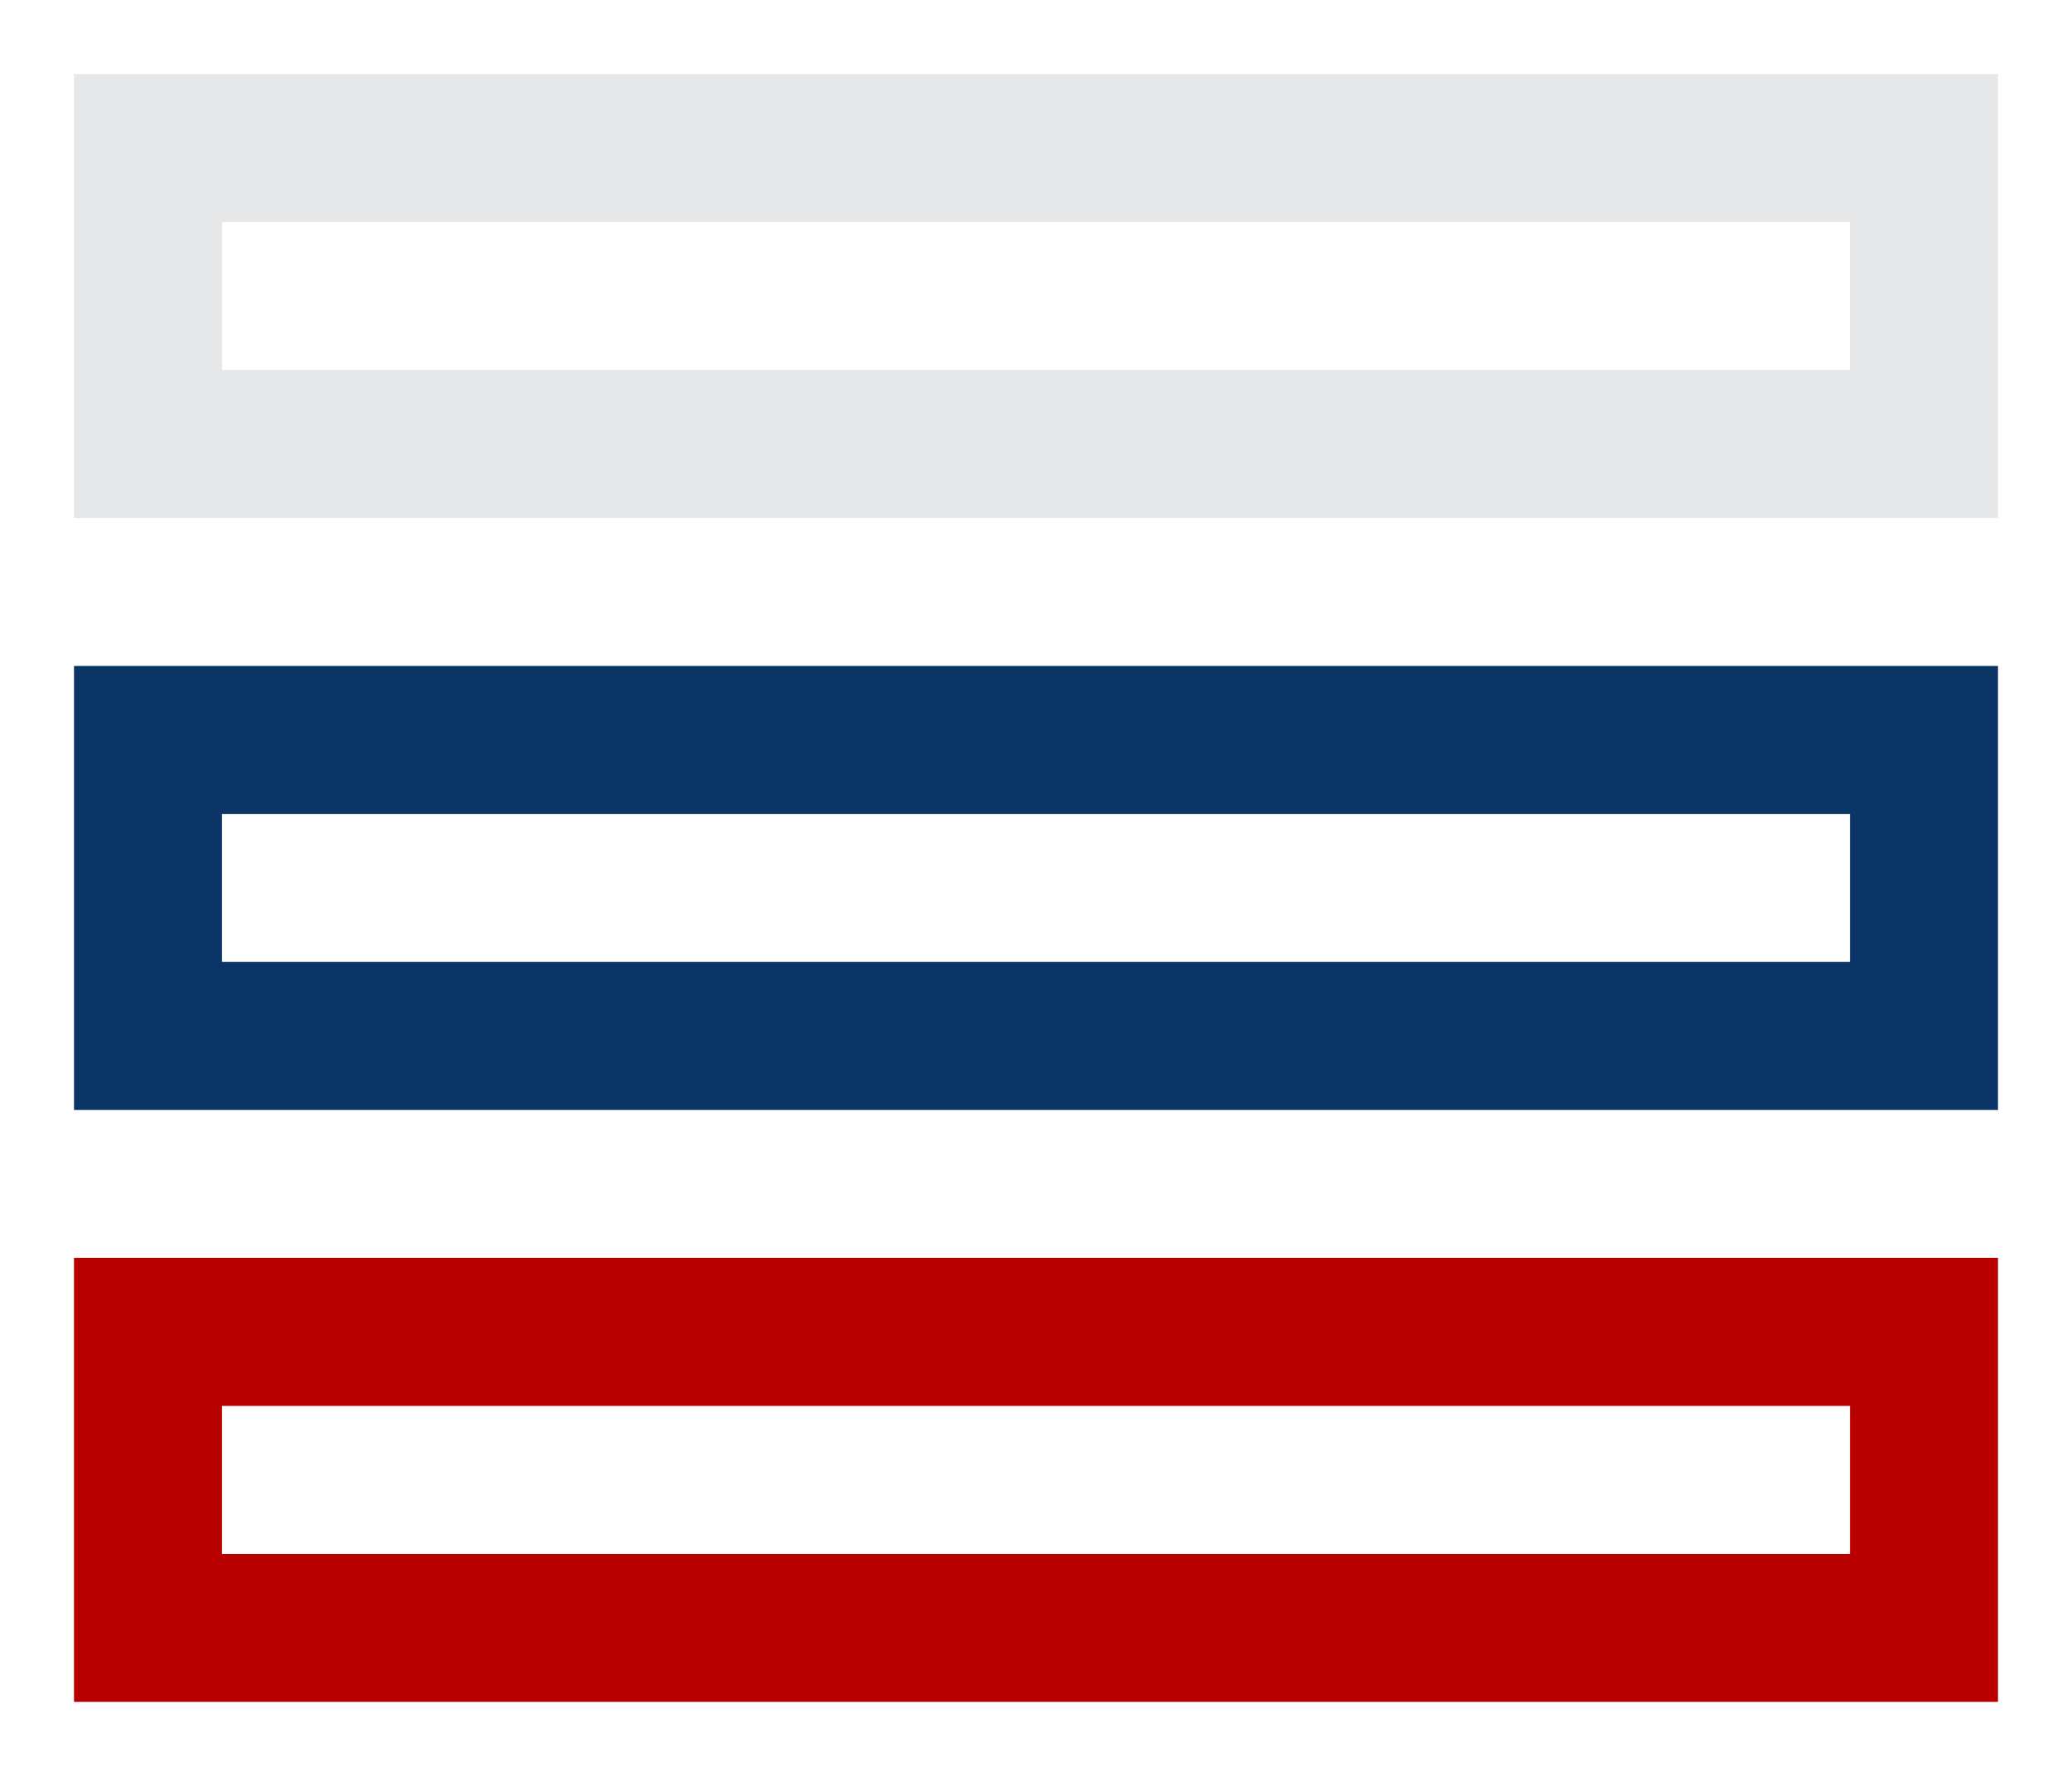
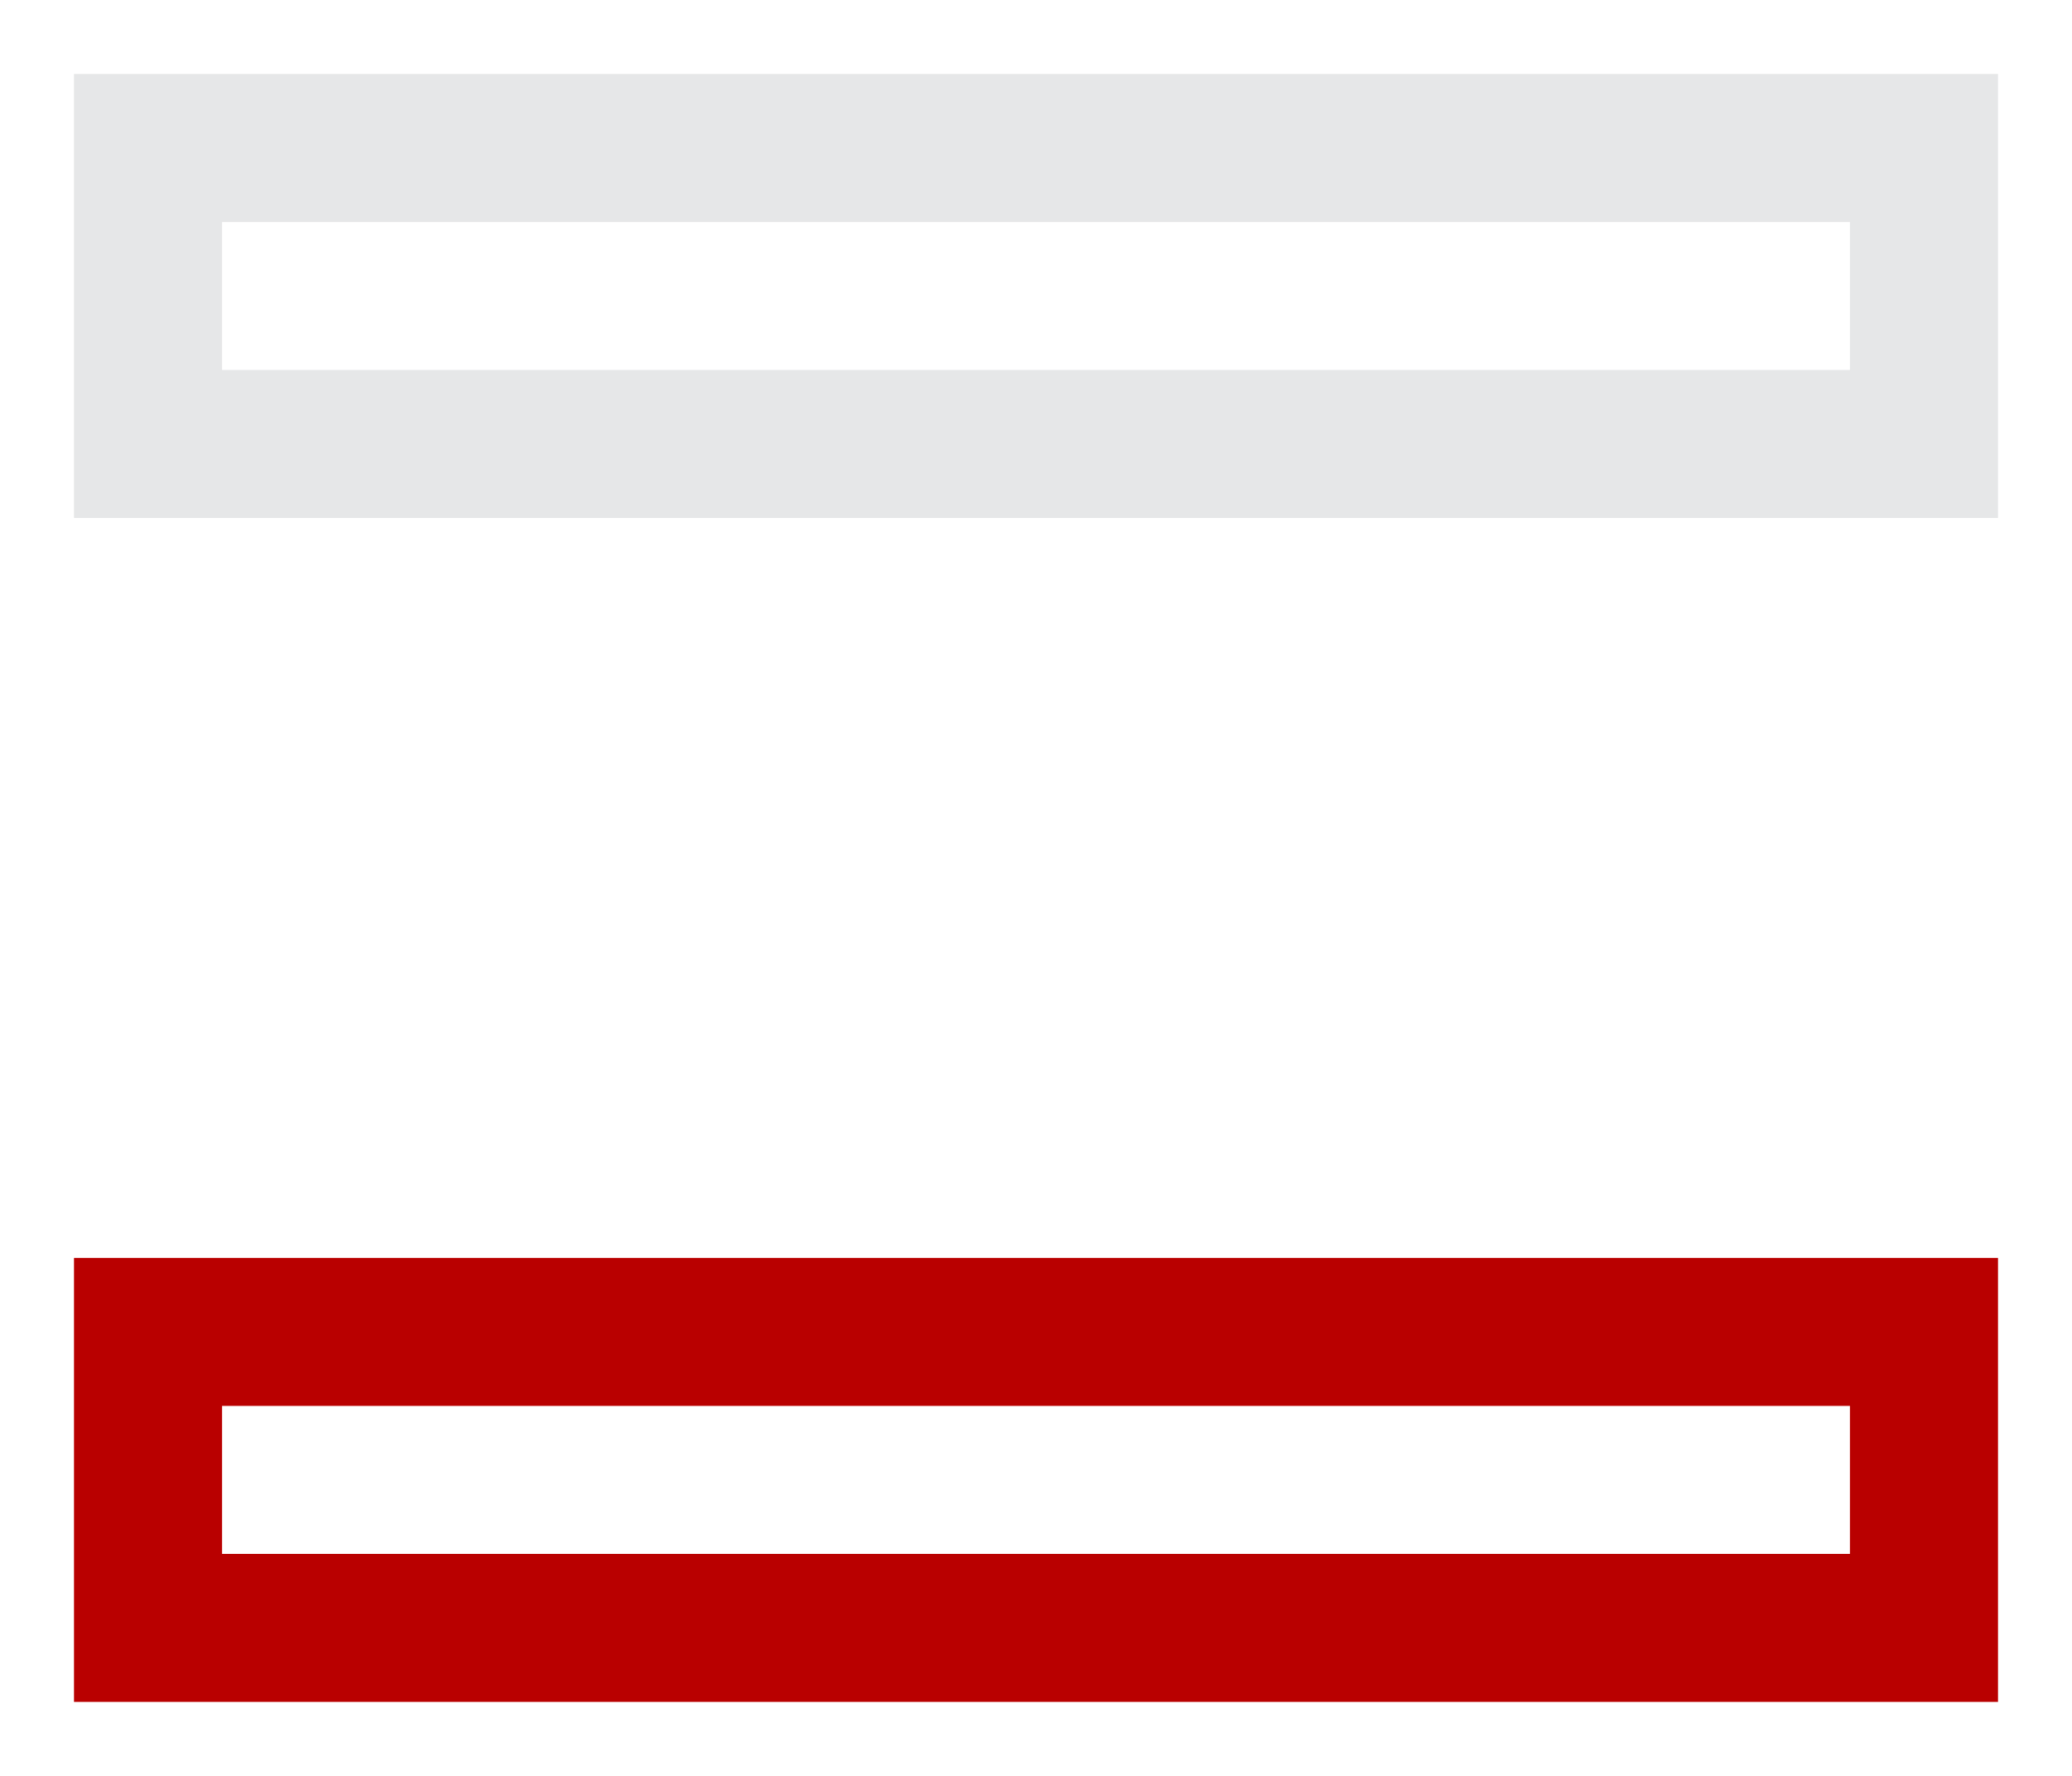
<svg xmlns="http://www.w3.org/2000/svg" width="14" height="12" viewBox="0 0 14 12" fill="none">
  <rect width="12" height="2" transform="matrix(1 0 0 -1 1 3)" stroke="#E6E7E8" />
-   <rect width="12" height="2" transform="matrix(1 0 0 -1 1 7)" stroke="#0C3567" />
  <rect width="12" height="2" transform="matrix(1 0 0 -1 1 11)" stroke="#B90000" />
</svg>